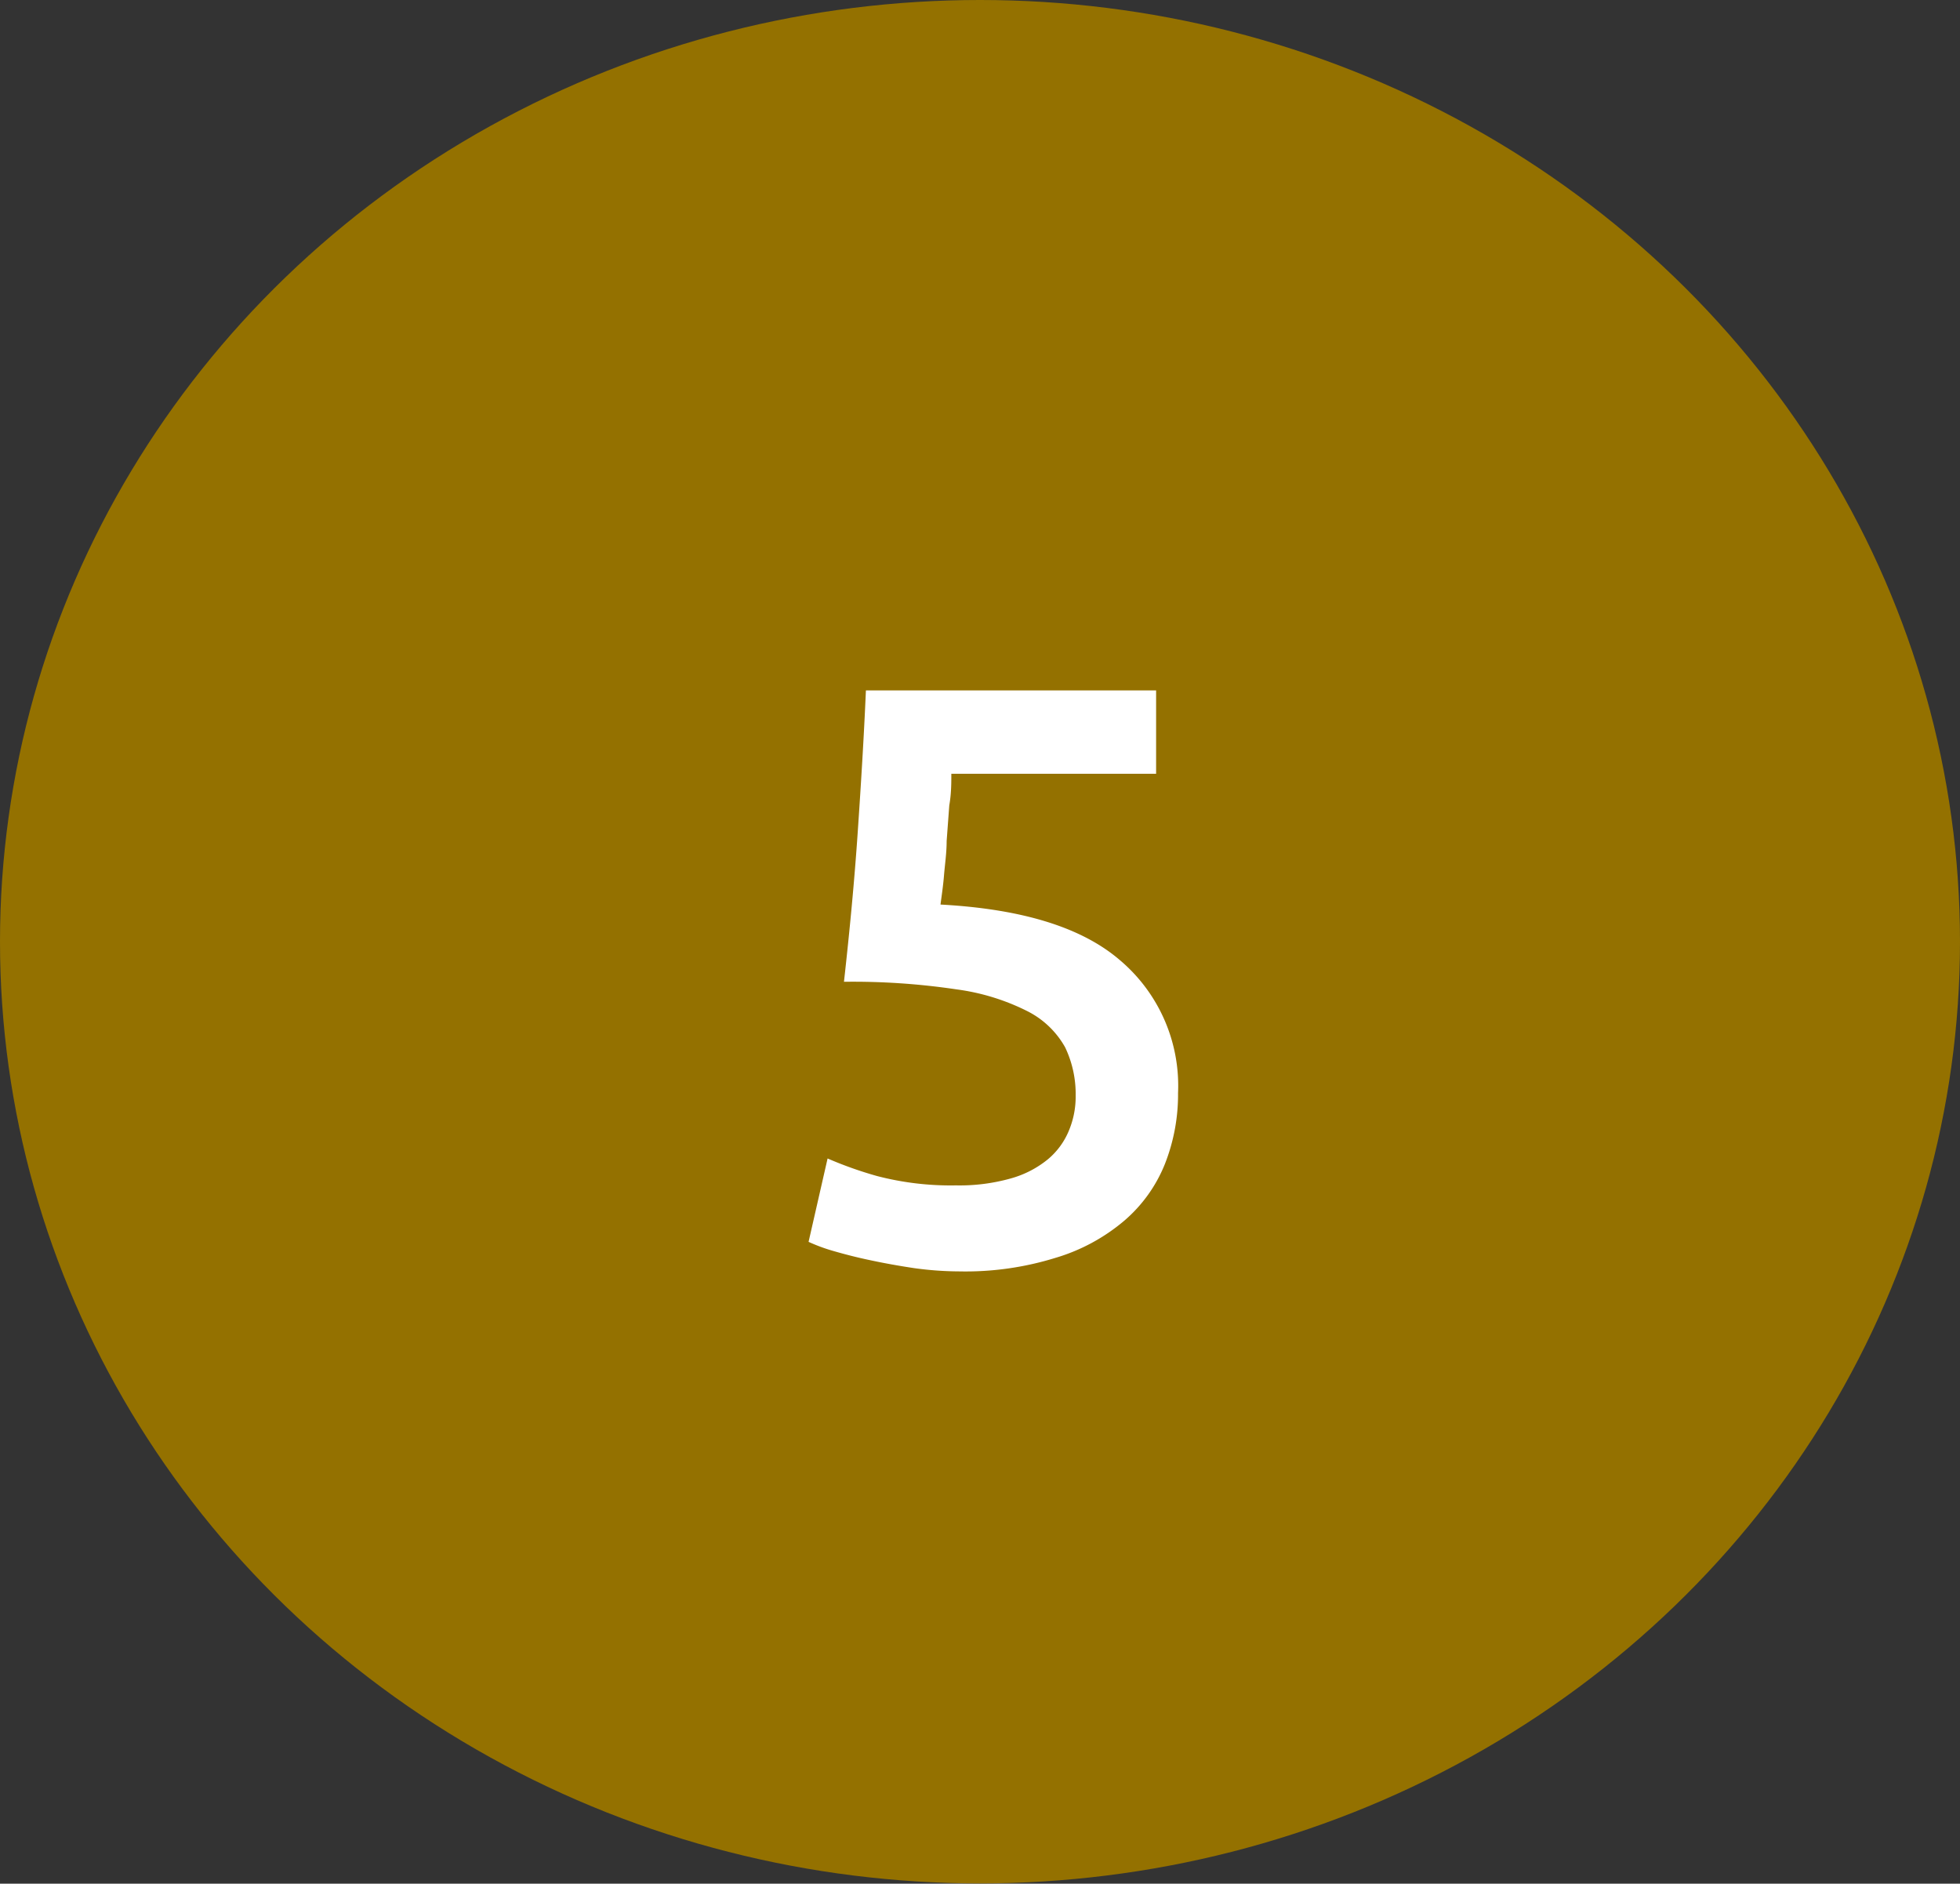
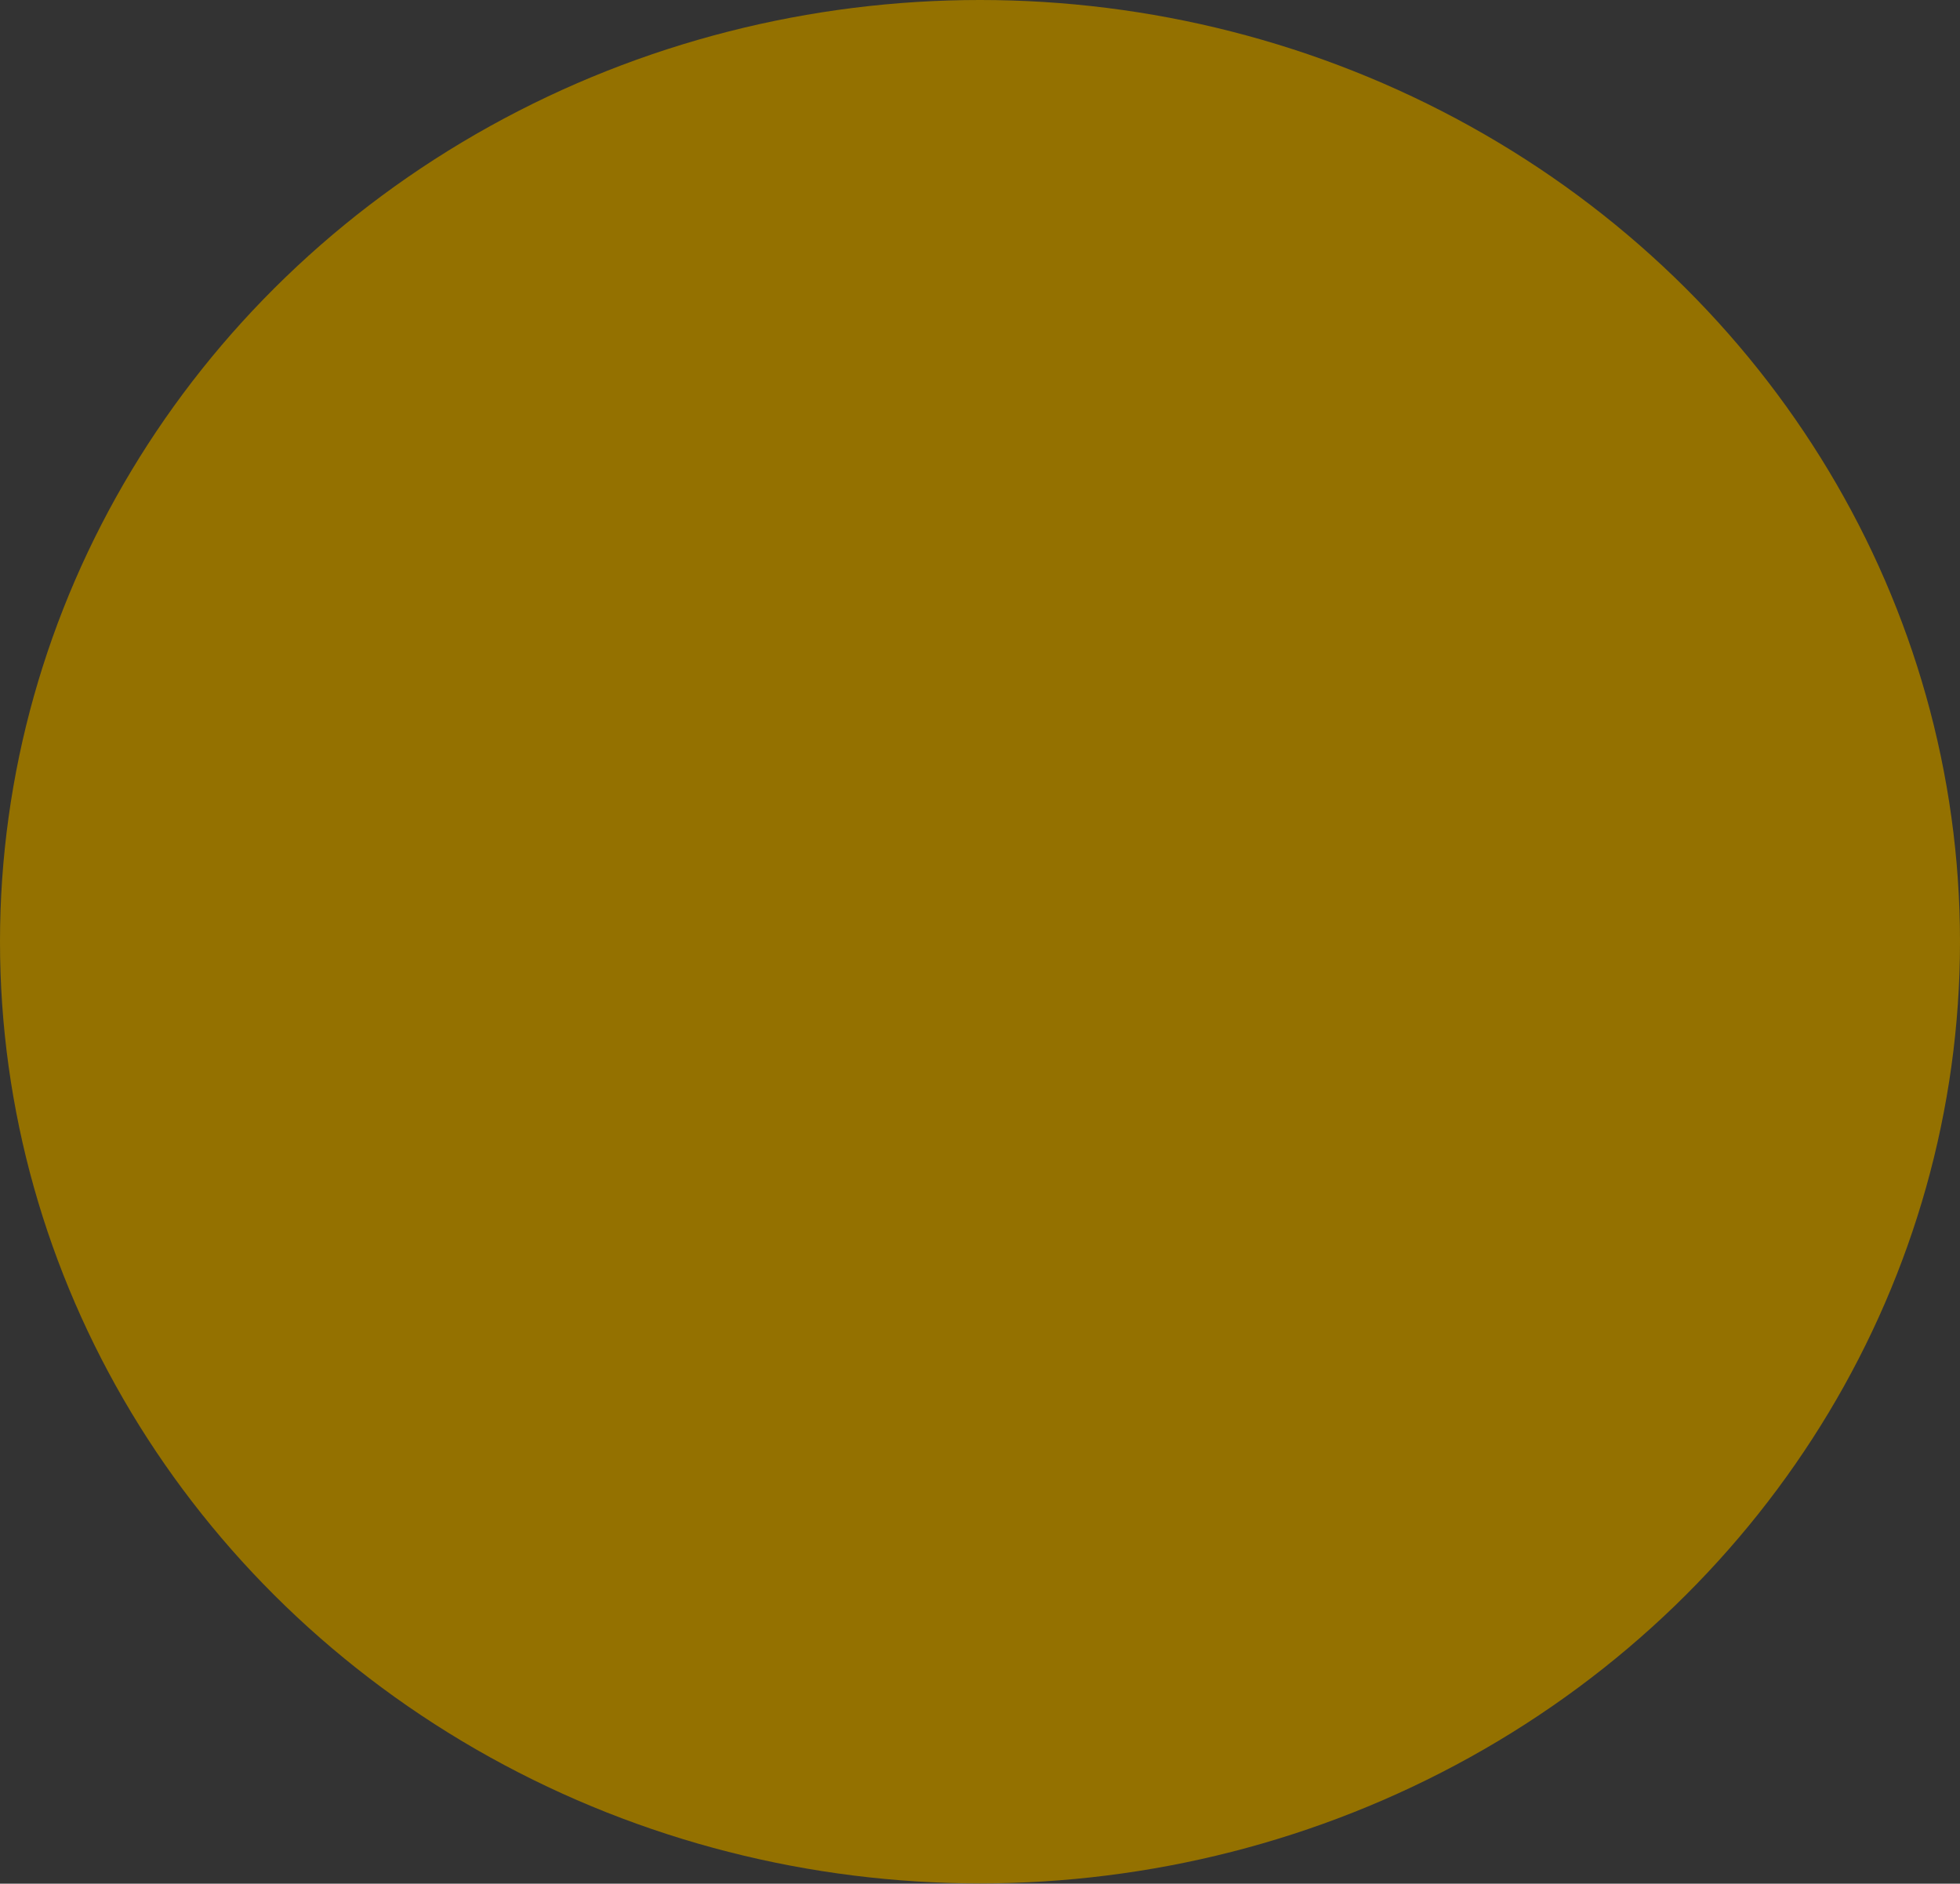
<svg xmlns="http://www.w3.org/2000/svg" width="67" height="64.39" viewBox="0 0 67 64.39">
  <rect x="0" y="0" width="67" height="64.39" fill="#333333" stroke="none" />
  <defs>
    <style>.cls-1{fill:#947100;}.cls-2{isolation:isolate;}.cls-3{fill:#fff;}</style>
  </defs>
  <title>TM5</title>
  <g id="Layer_2" data-name="Layer 2">
    <g id="Layer_1-2" data-name="Layer 1">
      <ellipse id="Ellipse_118" data-name="Ellipse 118" class="cls-1" cx="33.5" cy="32.19" rx="33.5" ry="32.19" />
      <g id="_5" data-name=" 5" class="cls-2">
        <g class="cls-2">
-           <path class="cls-3" d="M36.77,37.45a3.7,3.7,0,0,0-.36-1.65,3.05,3.05,0,0,0-1.28-1.23,7.59,7.59,0,0,0-2.43-.75,24,24,0,0,0-3.85-.26c.2-1.79.36-3.49.47-5.11s.21-3.23.28-4.85h9.92v2.85h-7c0,.32,0,.68-.07,1.08l-.09,1.22c0,.41-.06.8-.09,1.17s-.08.69-.12,1c2.77.15,4.81.77,6.12,1.89a5.62,5.62,0,0,1,2,4.55,6.48,6.48,0,0,1-.45,2.43,5,5,0,0,1-1.38,1.93A6.47,6.47,0,0,1,36.07,43a10.37,10.37,0,0,1-3.27.46,11.51,11.51,0,0,1-1.54-.11q-.8-.12-1.5-.27c-.48-.1-.9-.21-1.28-.32a6,6,0,0,1-.84-.31l.65-2.85a13.24,13.24,0,0,0,1.69.6,10,10,0,0,0,2.7.32,6.46,6.46,0,0,0,1.88-.24,3.46,3.46,0,0,0,1.27-.66,2.53,2.53,0,0,0,.72-1A3,3,0,0,0,36.77,37.45Z" />
-         </g>
+           </g>
      </g>
    </g>
  </g>
</svg>